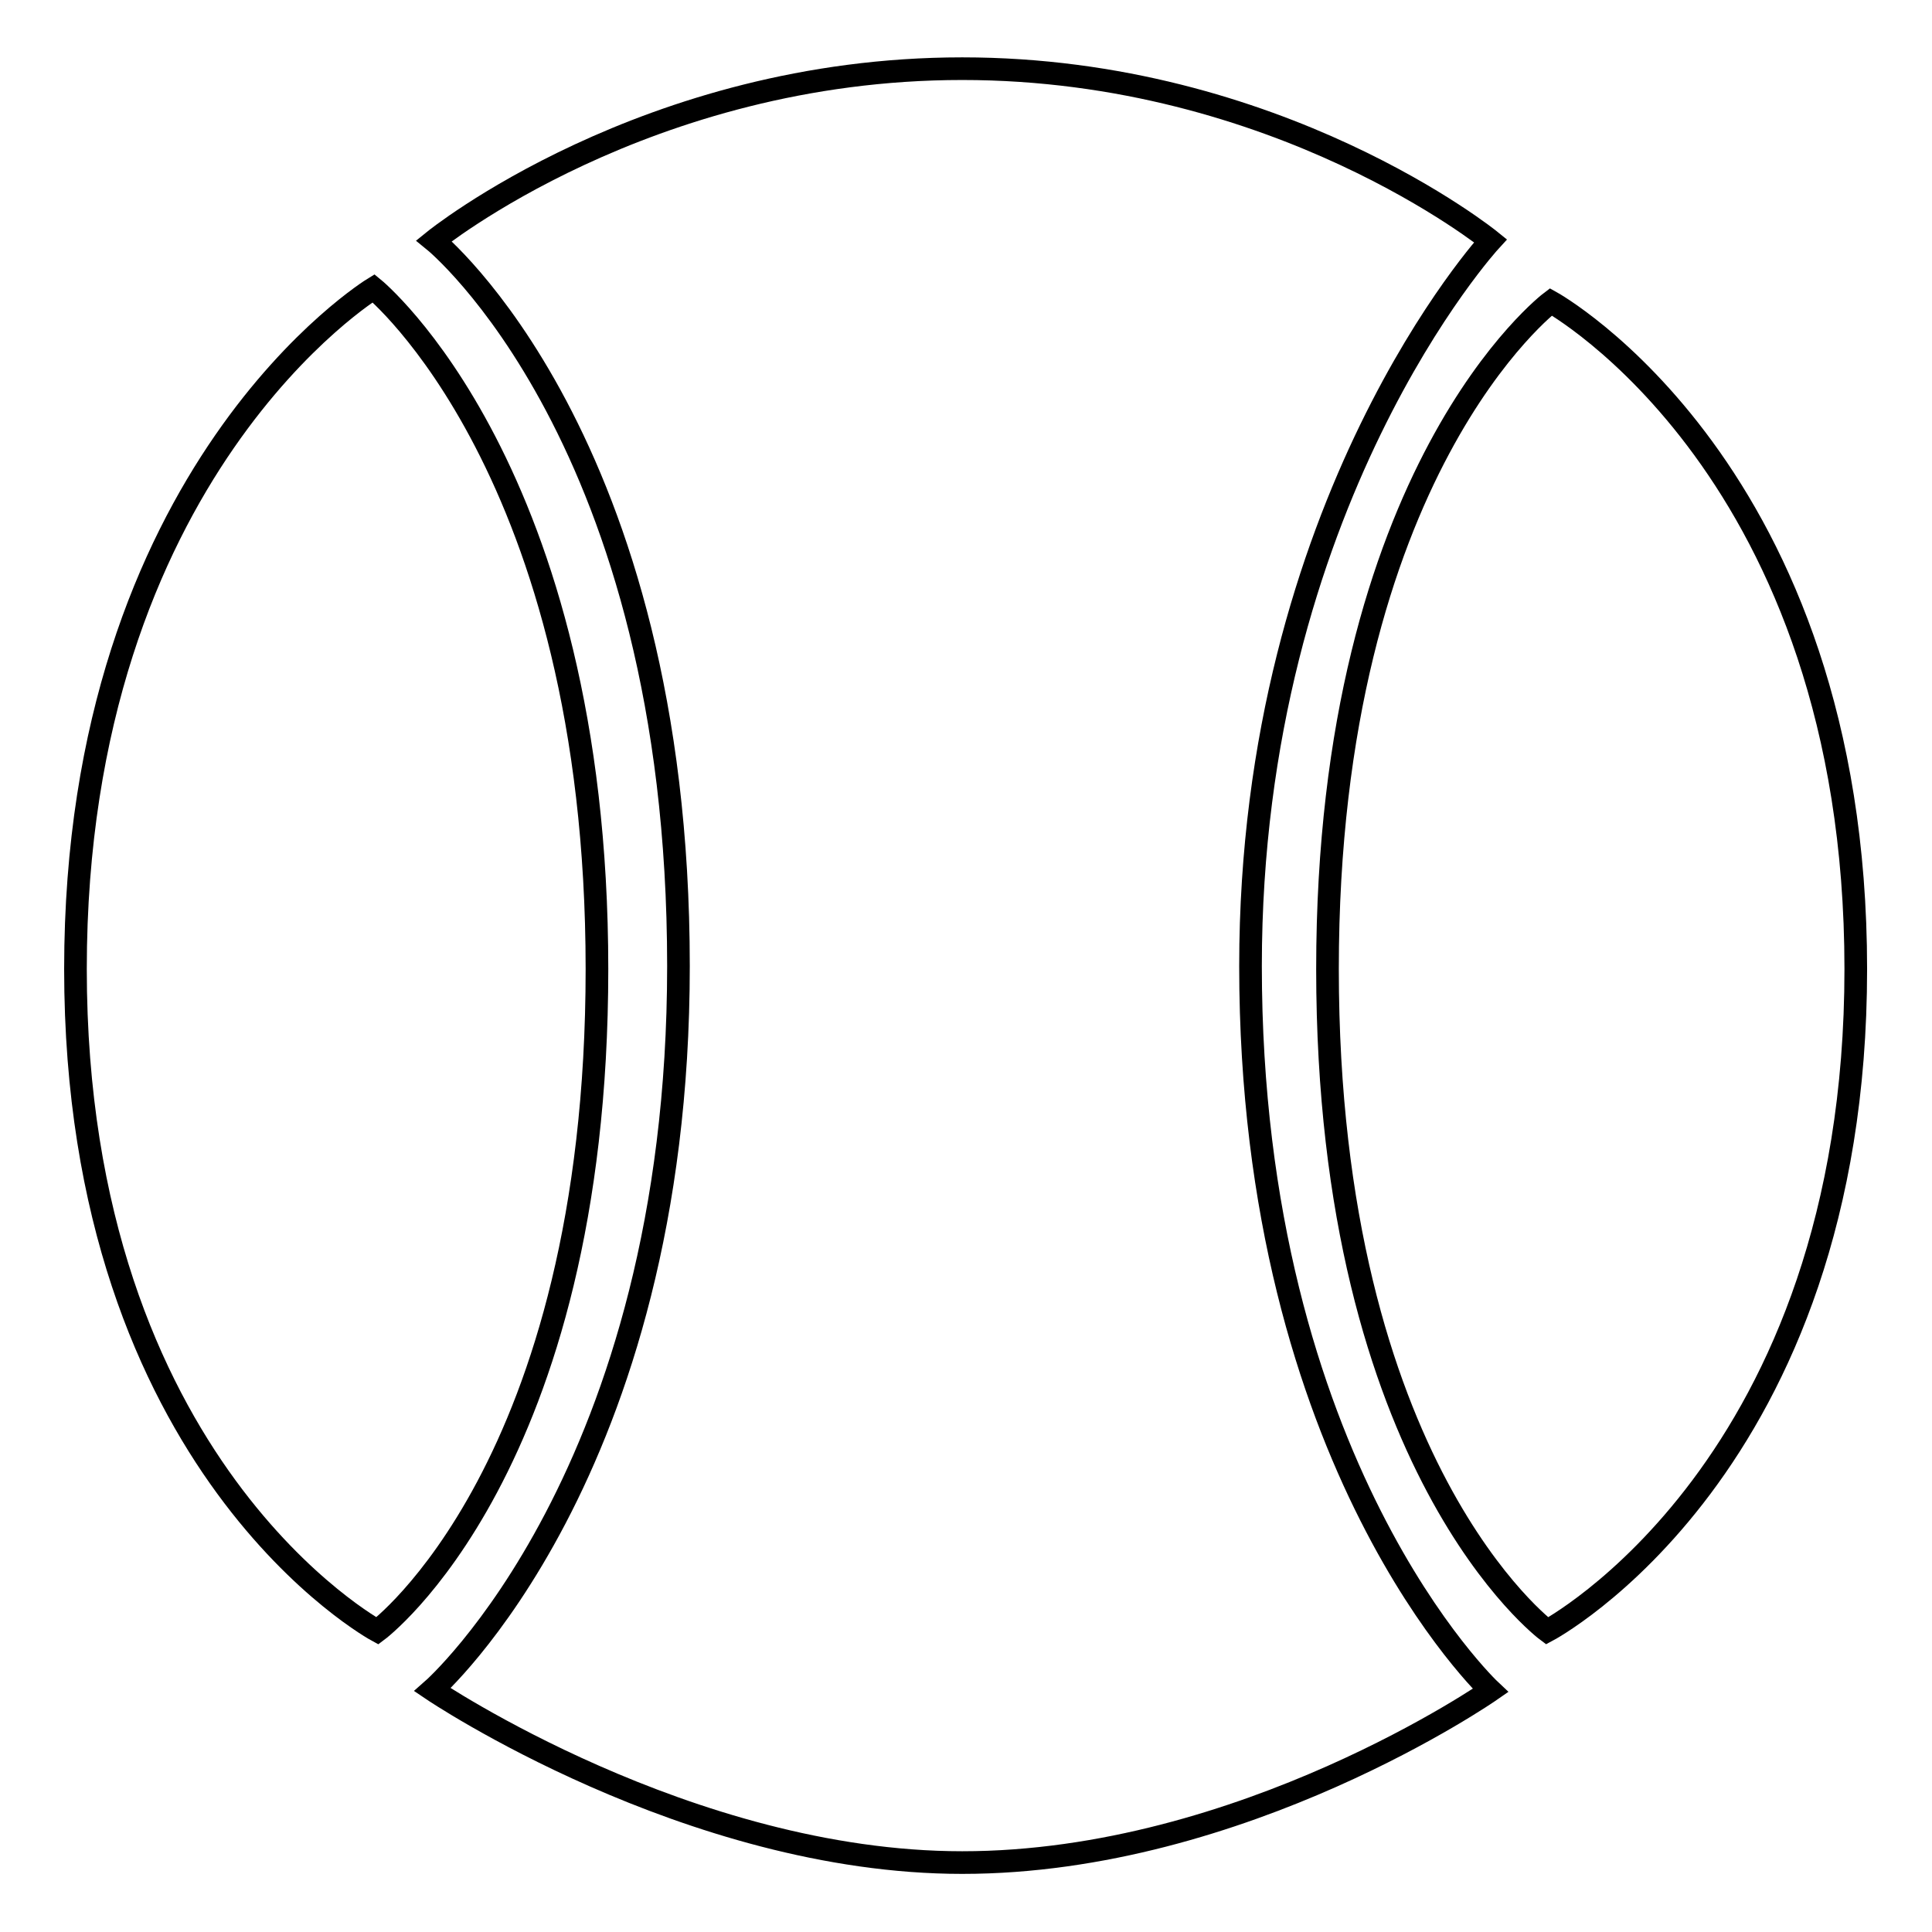
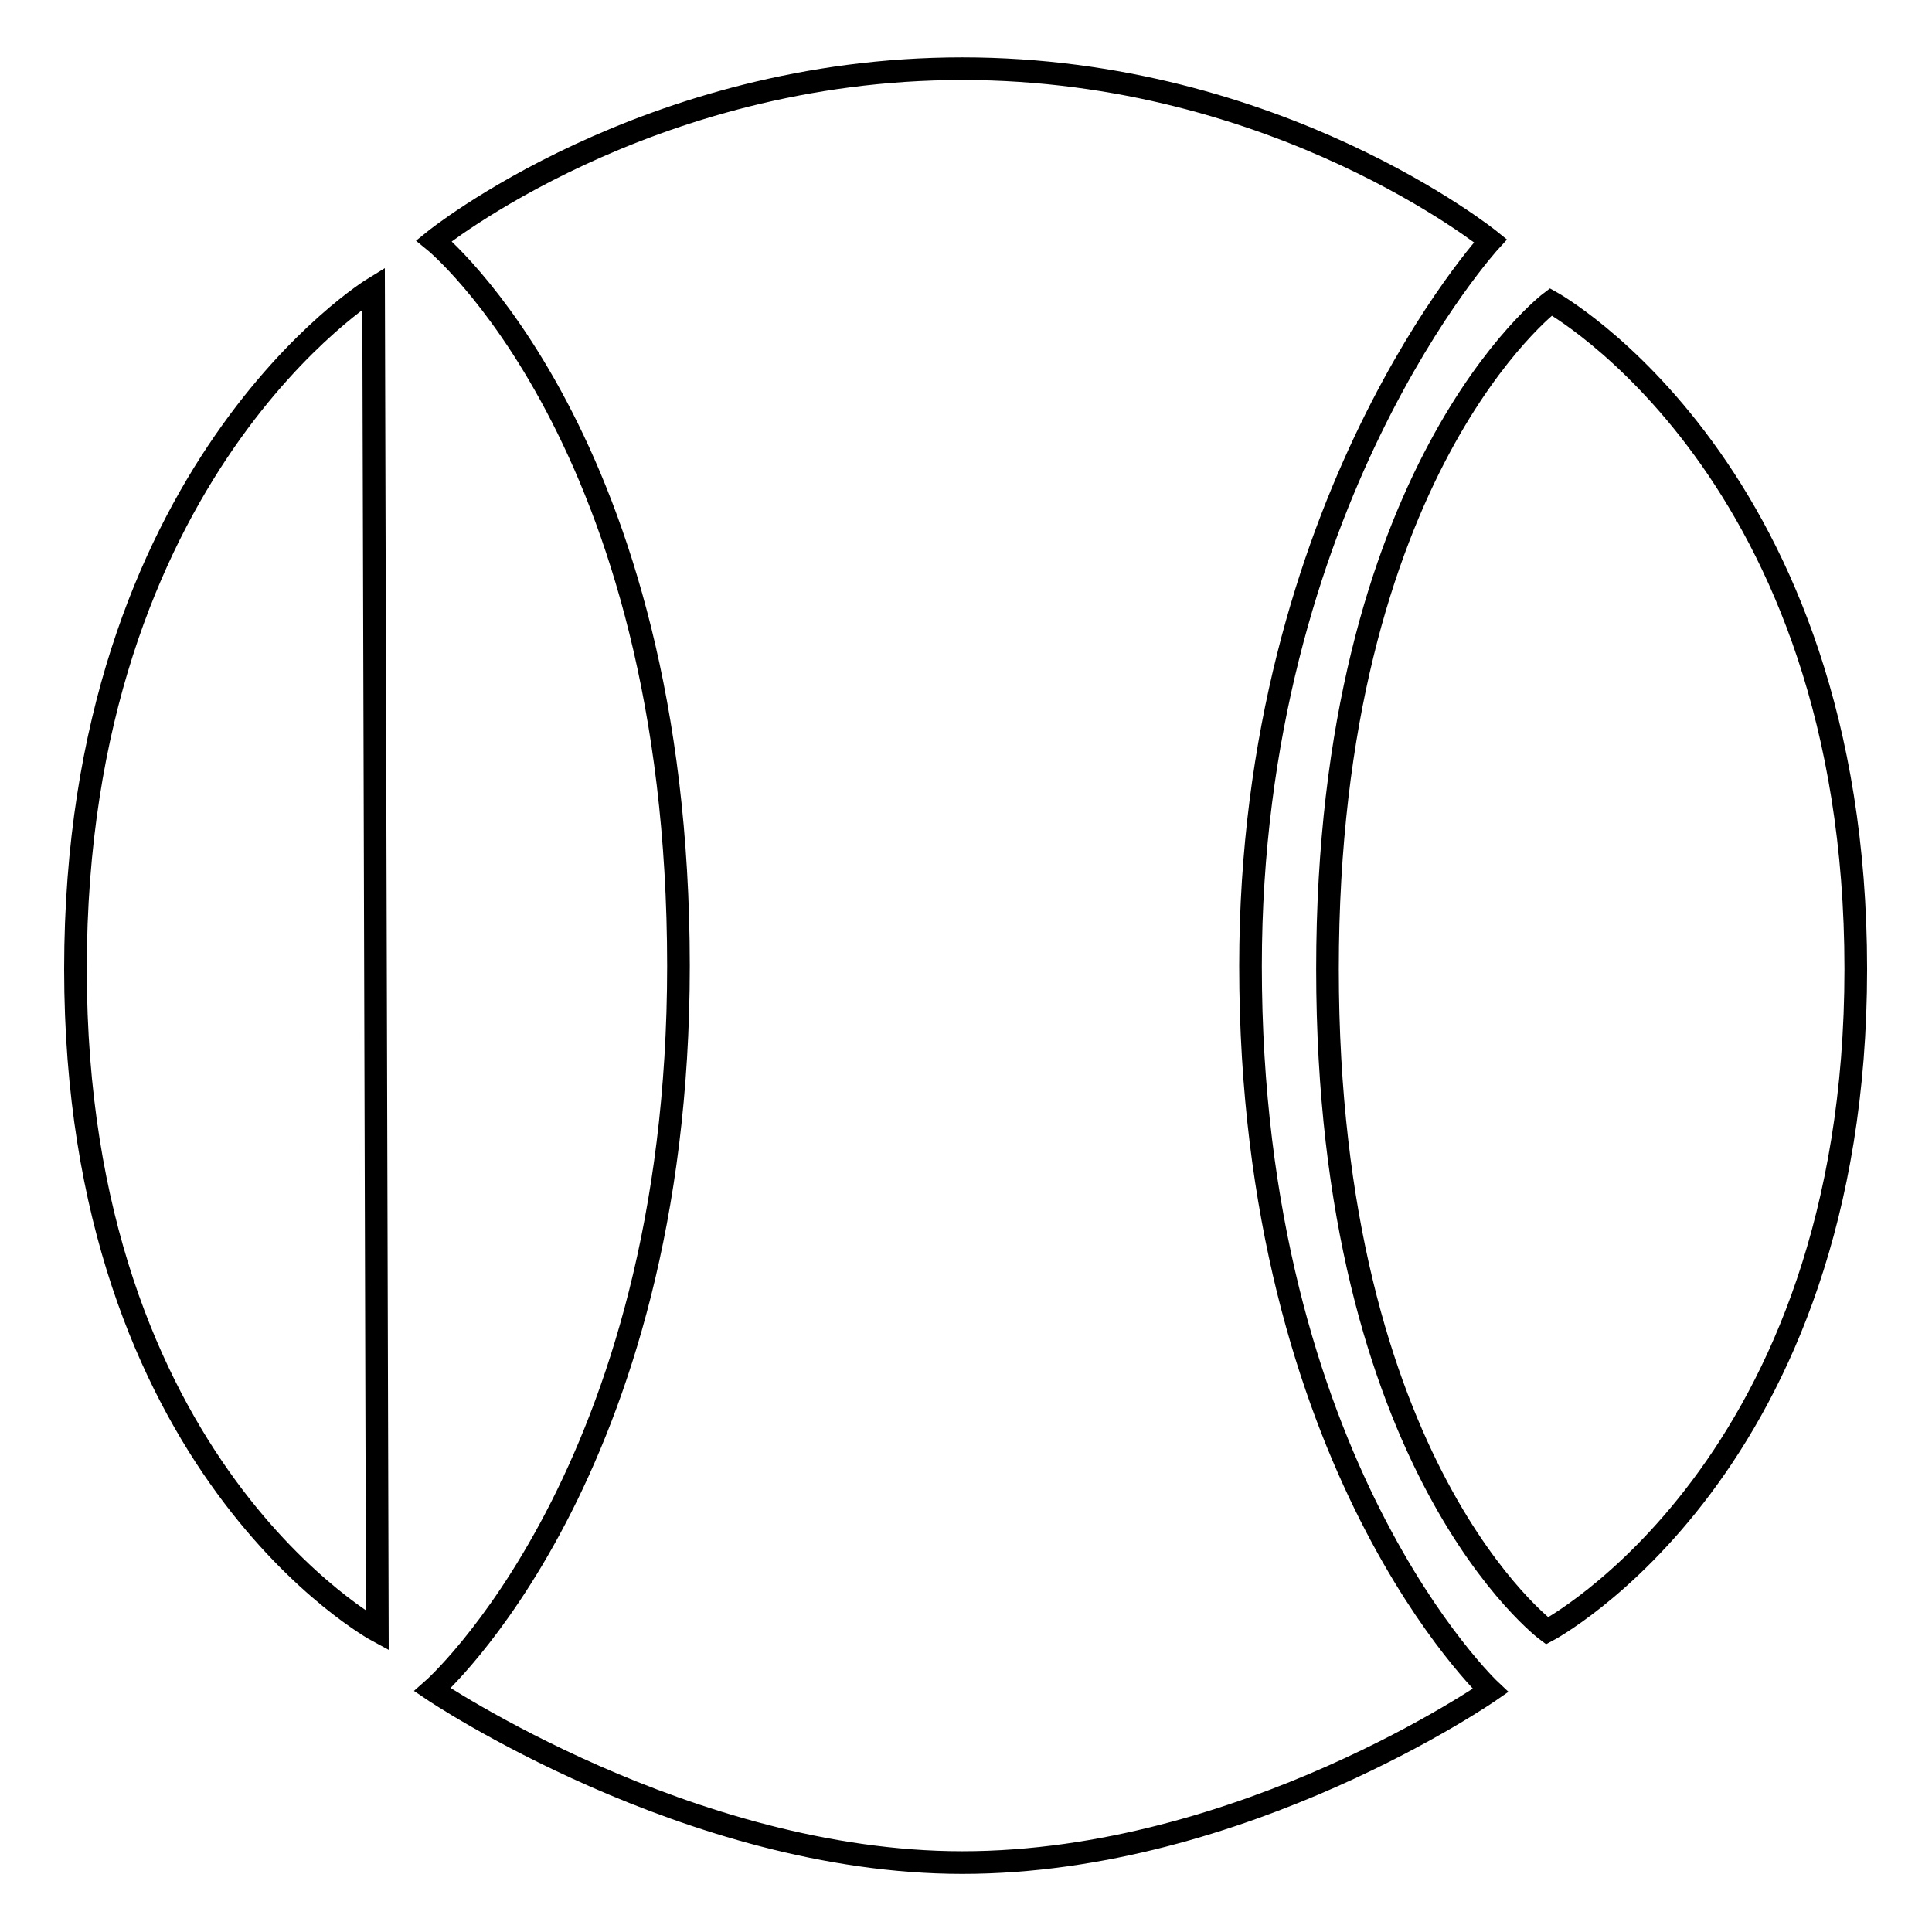
<svg xmlns="http://www.w3.org/2000/svg" version="1.1" x="0px" y="0px" viewBox="0 0 256 256" enable-background="new 0 0 256 256" xml:space="preserve">
  <g>
    <g>
-       <path stroke-width="3" fill-opacity="0" stroke="#000000" d="M165.7,128c0-61.5,31.8-96.1,31.8-96.1s-28.1-22.8-70-22.8c-41.9,0-70,22.8-70,22.8S89.9,58.2,89.9,128c0,67.3-32.6,95.9-32.6,95.9s33.9,22.9,70.2,22.9c37.2,0,70-22.8,70-22.8S165.7,194.2,165.7,128z M49.5,38.2c0,0-39.5,24.1-39.5,90.2c0,66.1,40,87.7,40,87.7s29.1-21.6,29.1-87.7S49.5,38.2,49.5,38.2z M205.5,40c0,0-29.6,22.3-29.6,88.4c0,66.1,29.1,87.7,29.1,87.7s40.9-21.6,40.9-87.7S205.5,40,205.5,40z" />
+       <path stroke-width="3" fill-opacity="0" stroke="#000000" d="M165.7,128c0-61.5,31.8-96.1,31.8-96.1s-28.1-22.8-70-22.8c-41.9,0-70,22.8-70,22.8S89.9,58.2,89.9,128c0,67.3-32.6,95.9-32.6,95.9s33.9,22.9,70.2,22.9c37.2,0,70-22.8,70-22.8S165.7,194.2,165.7,128z M49.5,38.2c0,0-39.5,24.1-39.5,90.2c0,66.1,40,87.7,40,87.7S49.5,38.2,49.5,38.2z M205.5,40c0,0-29.6,22.3-29.6,88.4c0,66.1,29.1,87.7,29.1,87.7s40.9-21.6,40.9-87.7S205.5,40,205.5,40z" />
    </g>
  </g>
</svg>